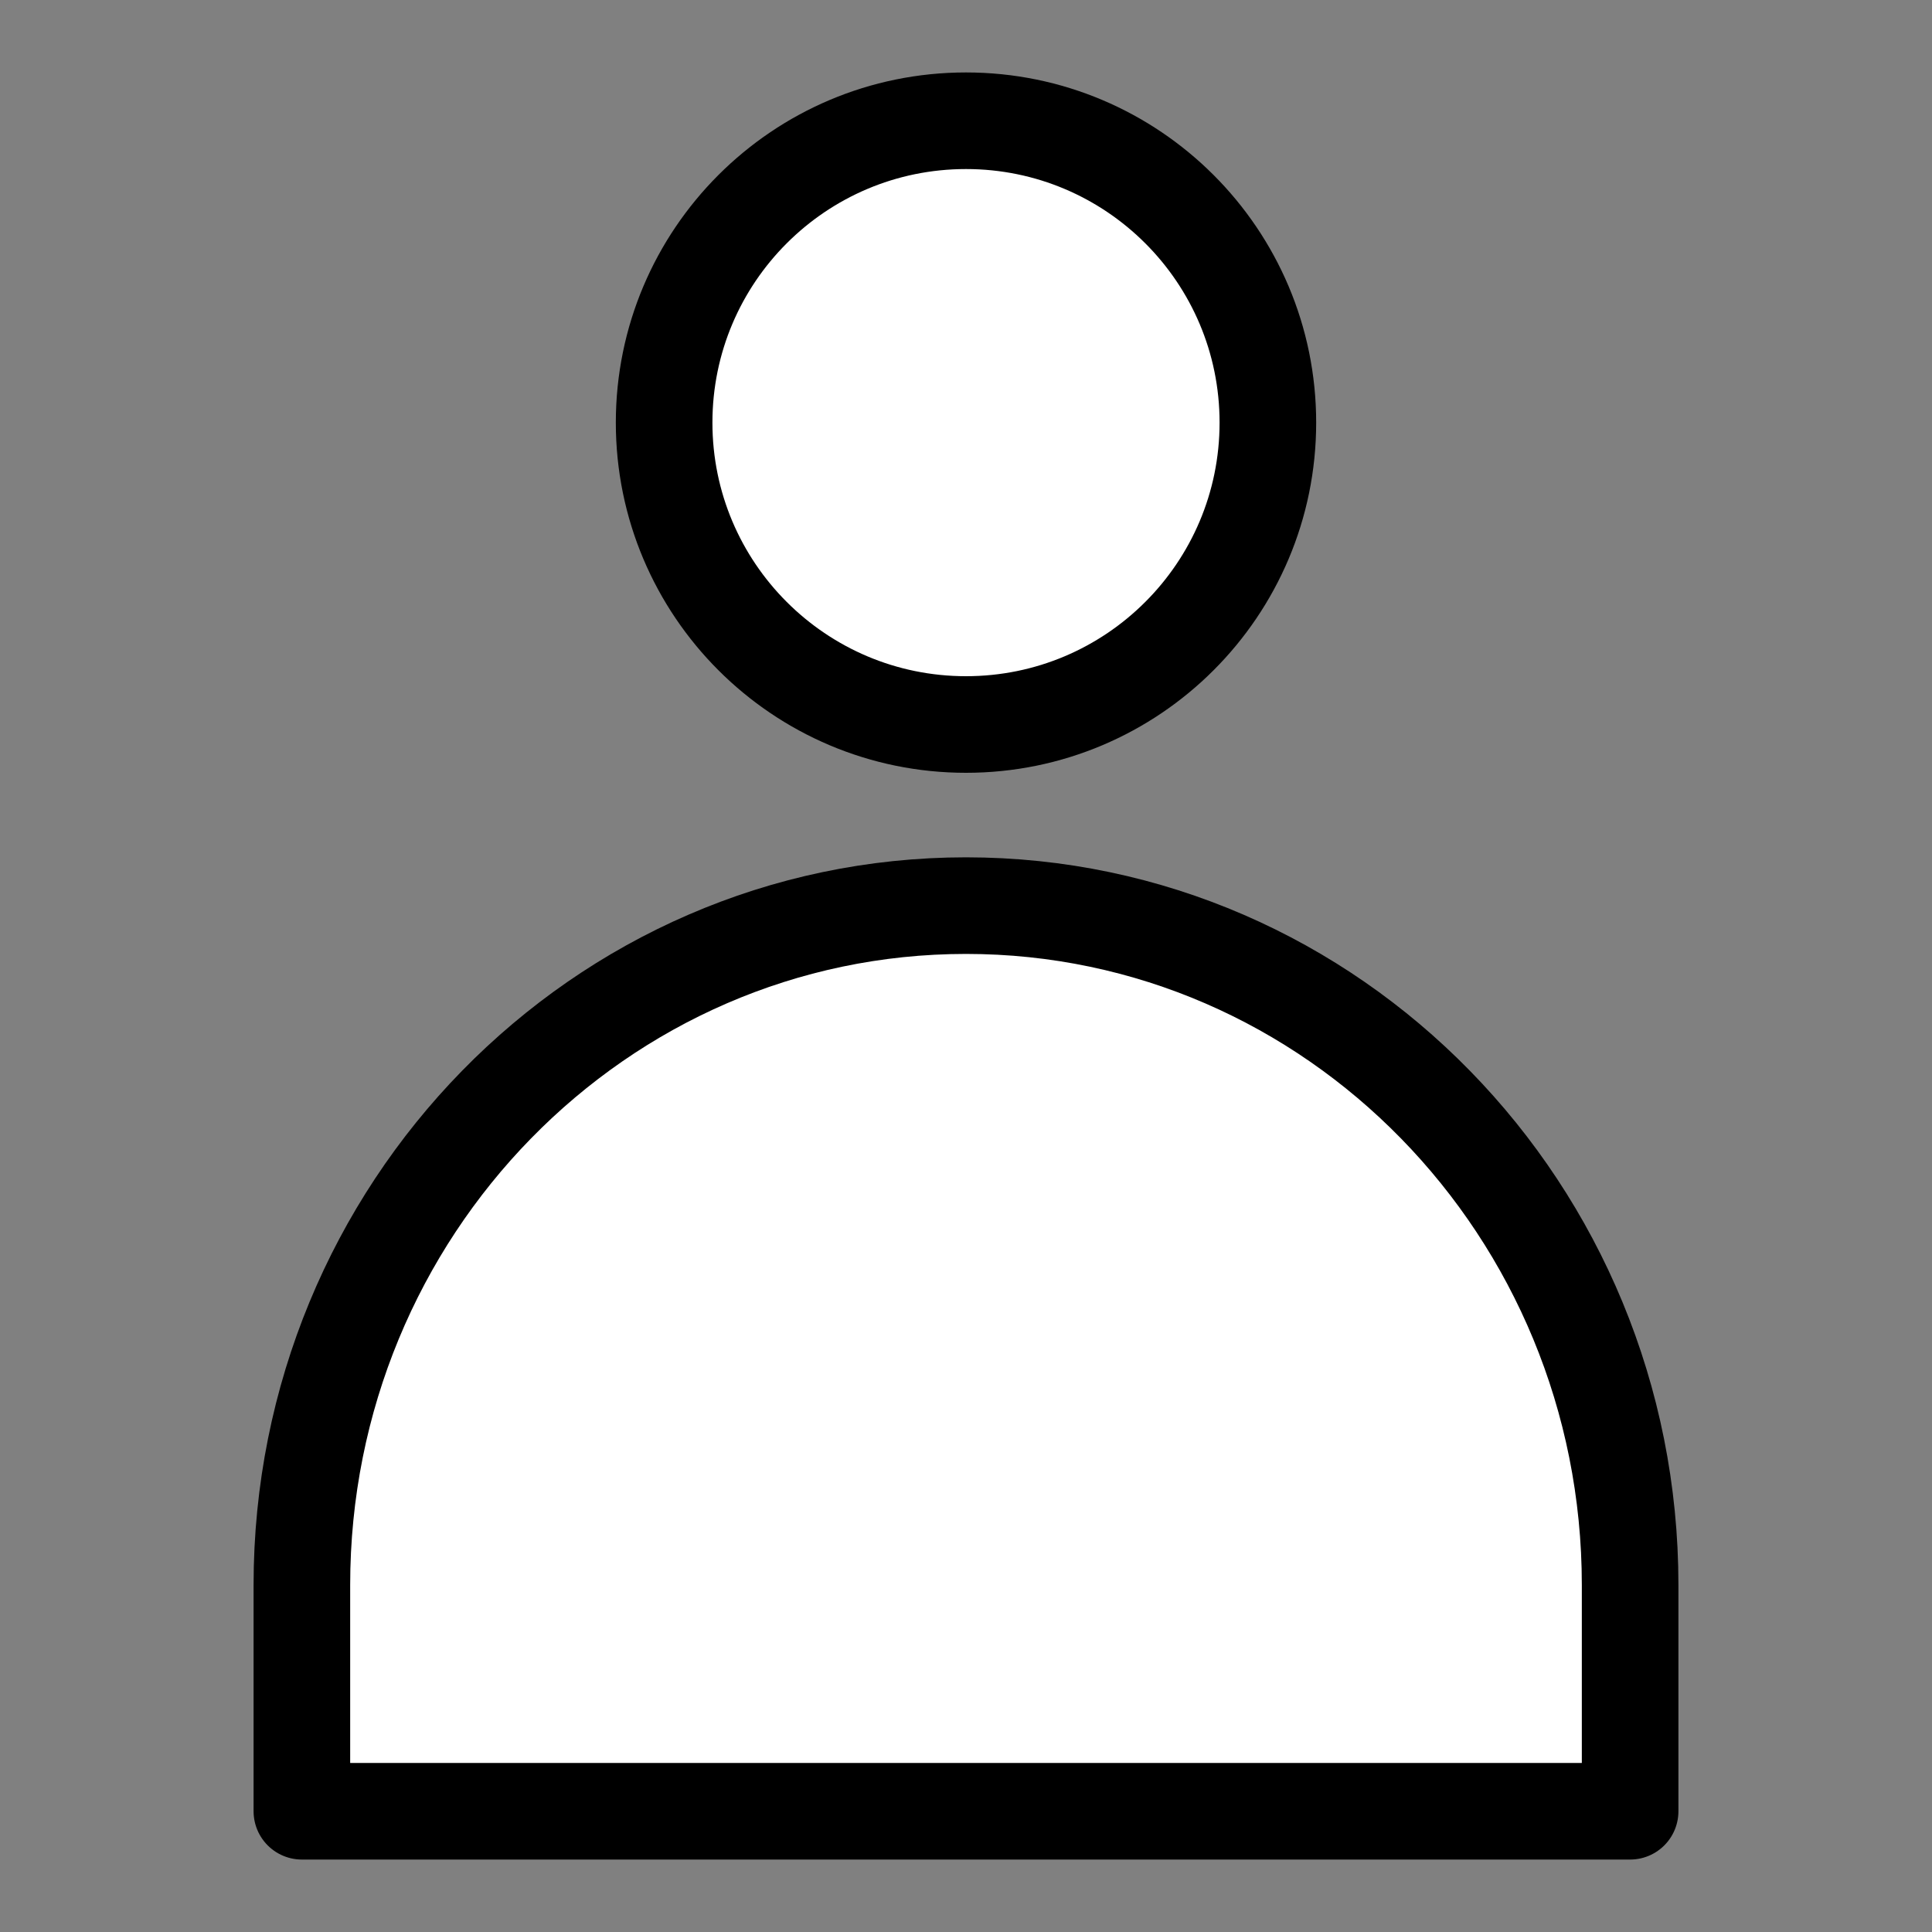
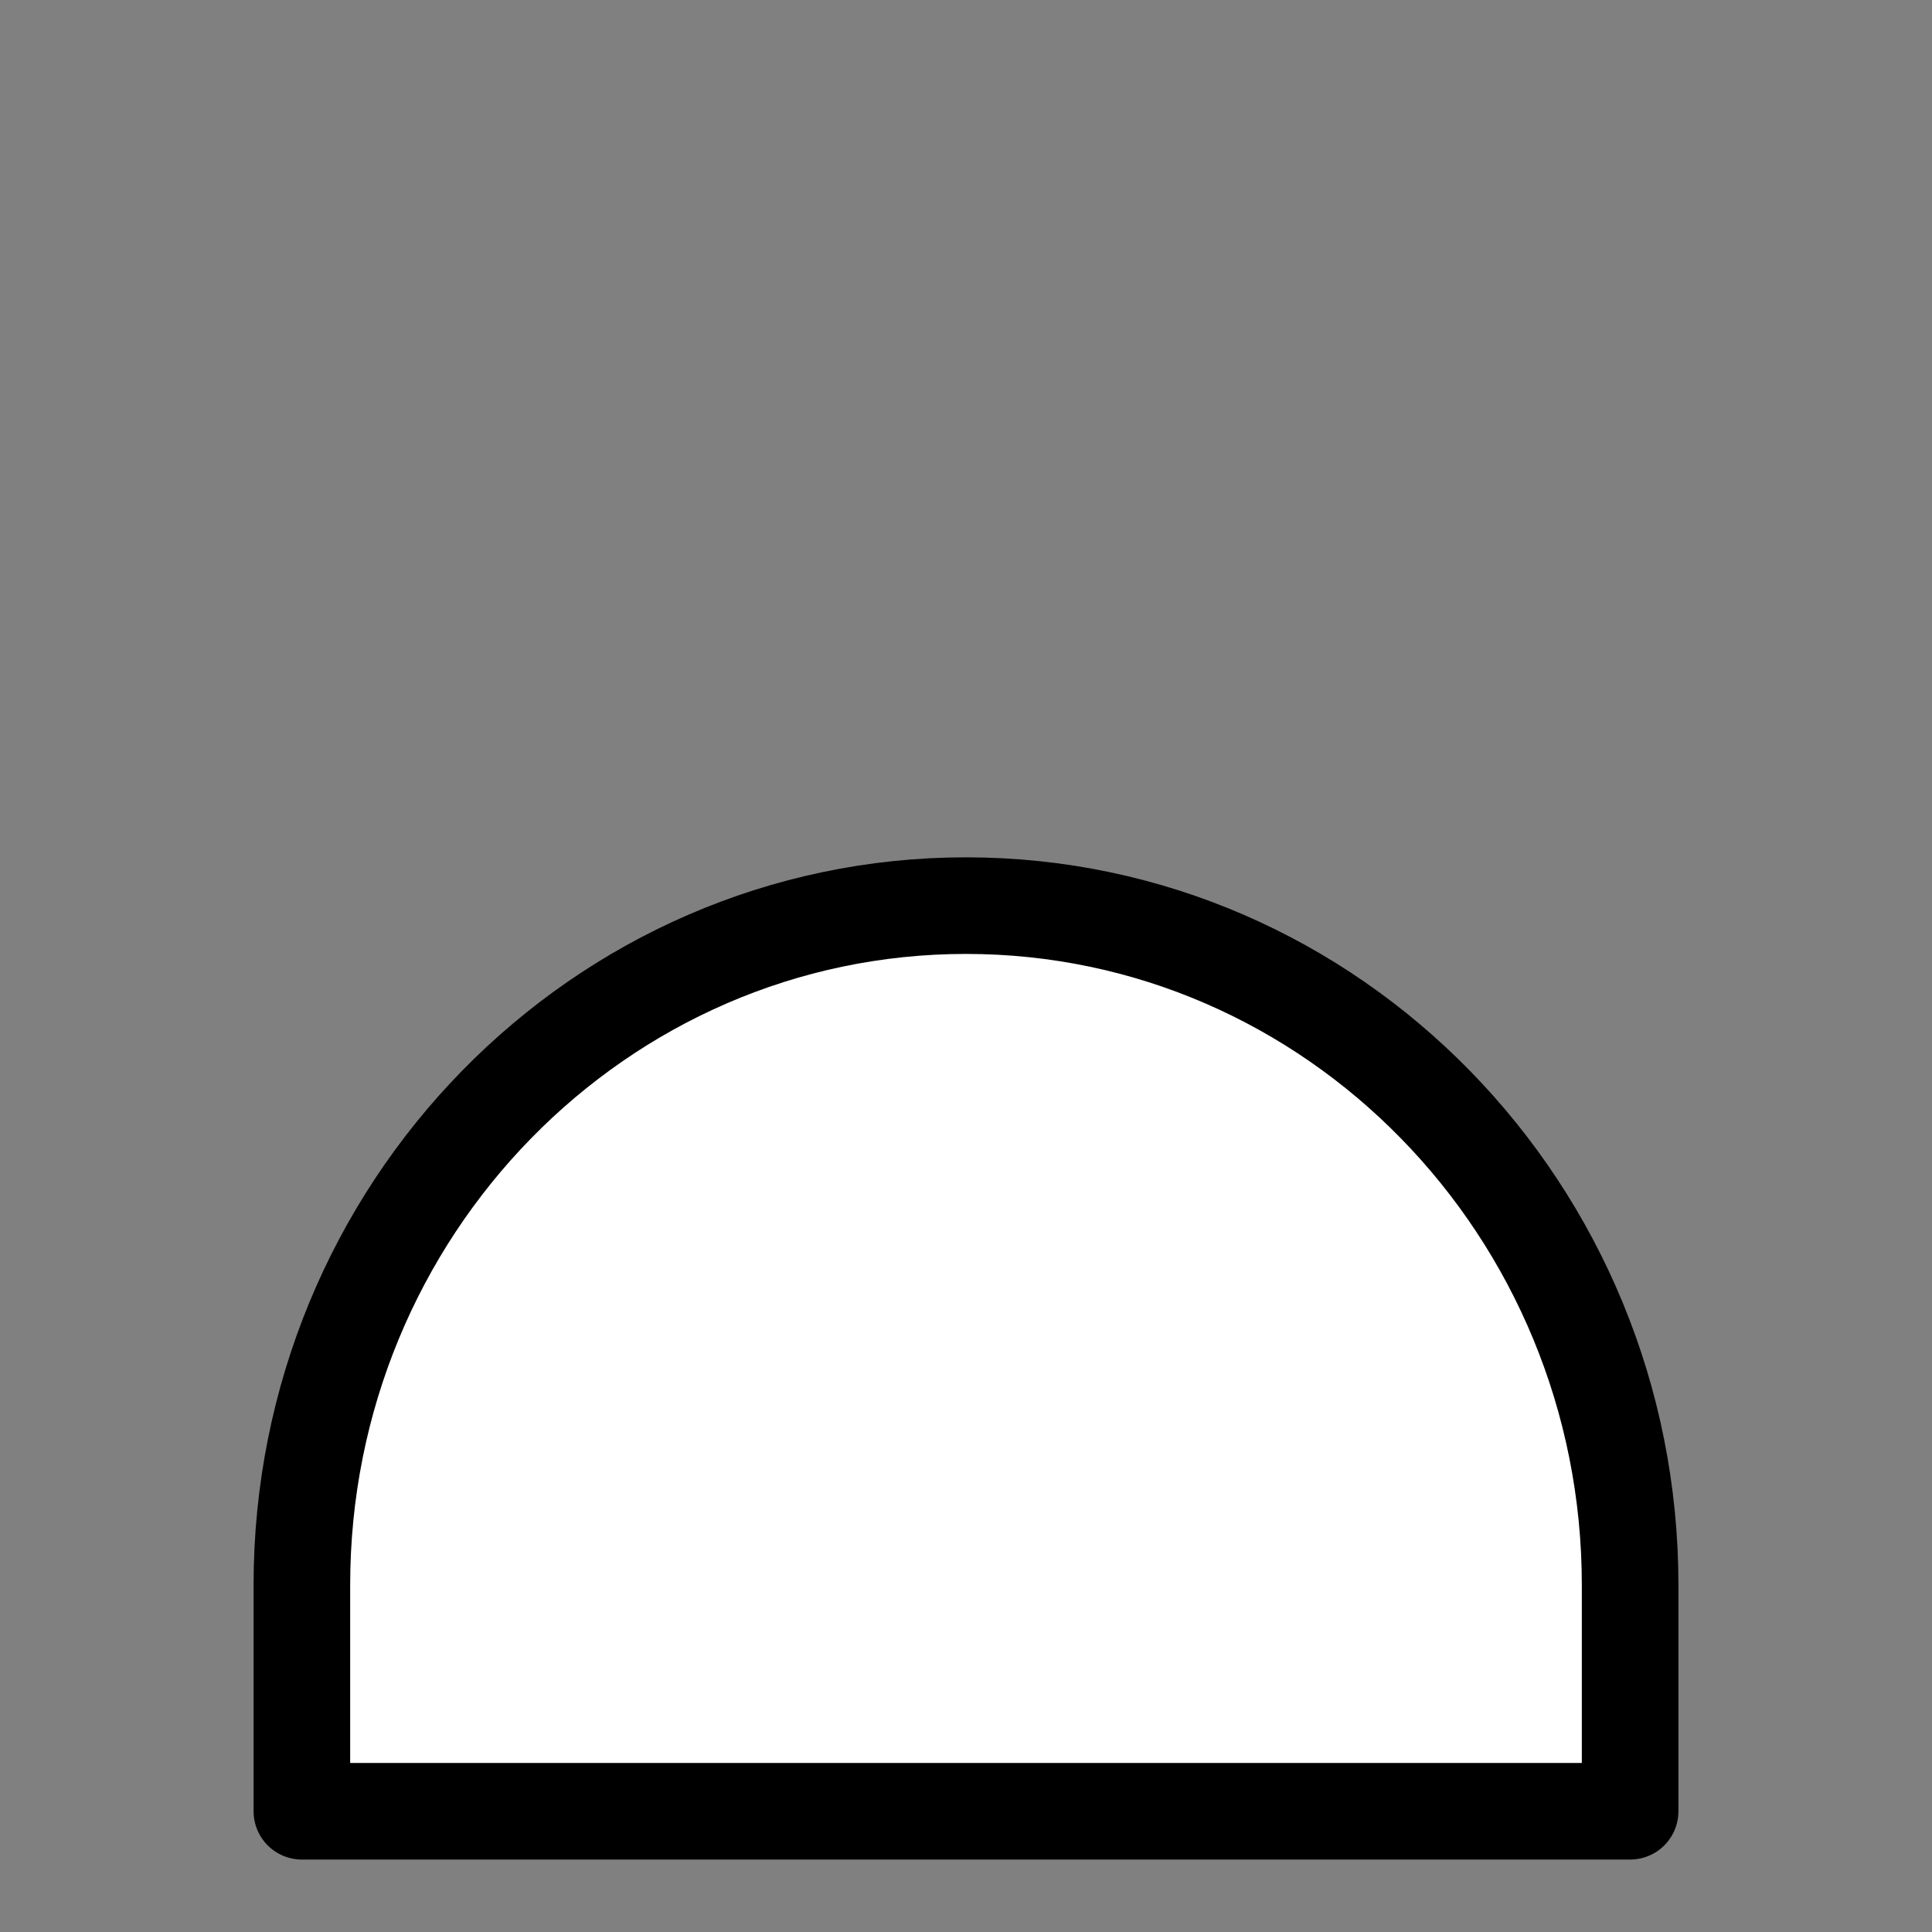
<svg xmlns="http://www.w3.org/2000/svg" width="32" height="32" viewBox="0 0 32 32" fill="none">
  <rect x="0" y="0" width="32" height="32" fill="#808080" stroke="none" />
-   <path d="M16 12C18.761 12 21 9.761 21 7C21 4.239 18.761 2 16 2C13.239 2 11 4.239 11 7C11 9.761 13.239 12 16 12Z" fill="white" stroke="black" stroke-width="1.6" stroke-linecap="round" stroke-linejoin="round" />
  <path d="M16 15C22.076 15 27 20.046 27 26.252V30H5V26.252C5 20.037 9.933 15 16 15Z" fill="white" stroke="black" stroke-width="1.6" stroke-linecap="round" stroke-linejoin="round" />
</svg>